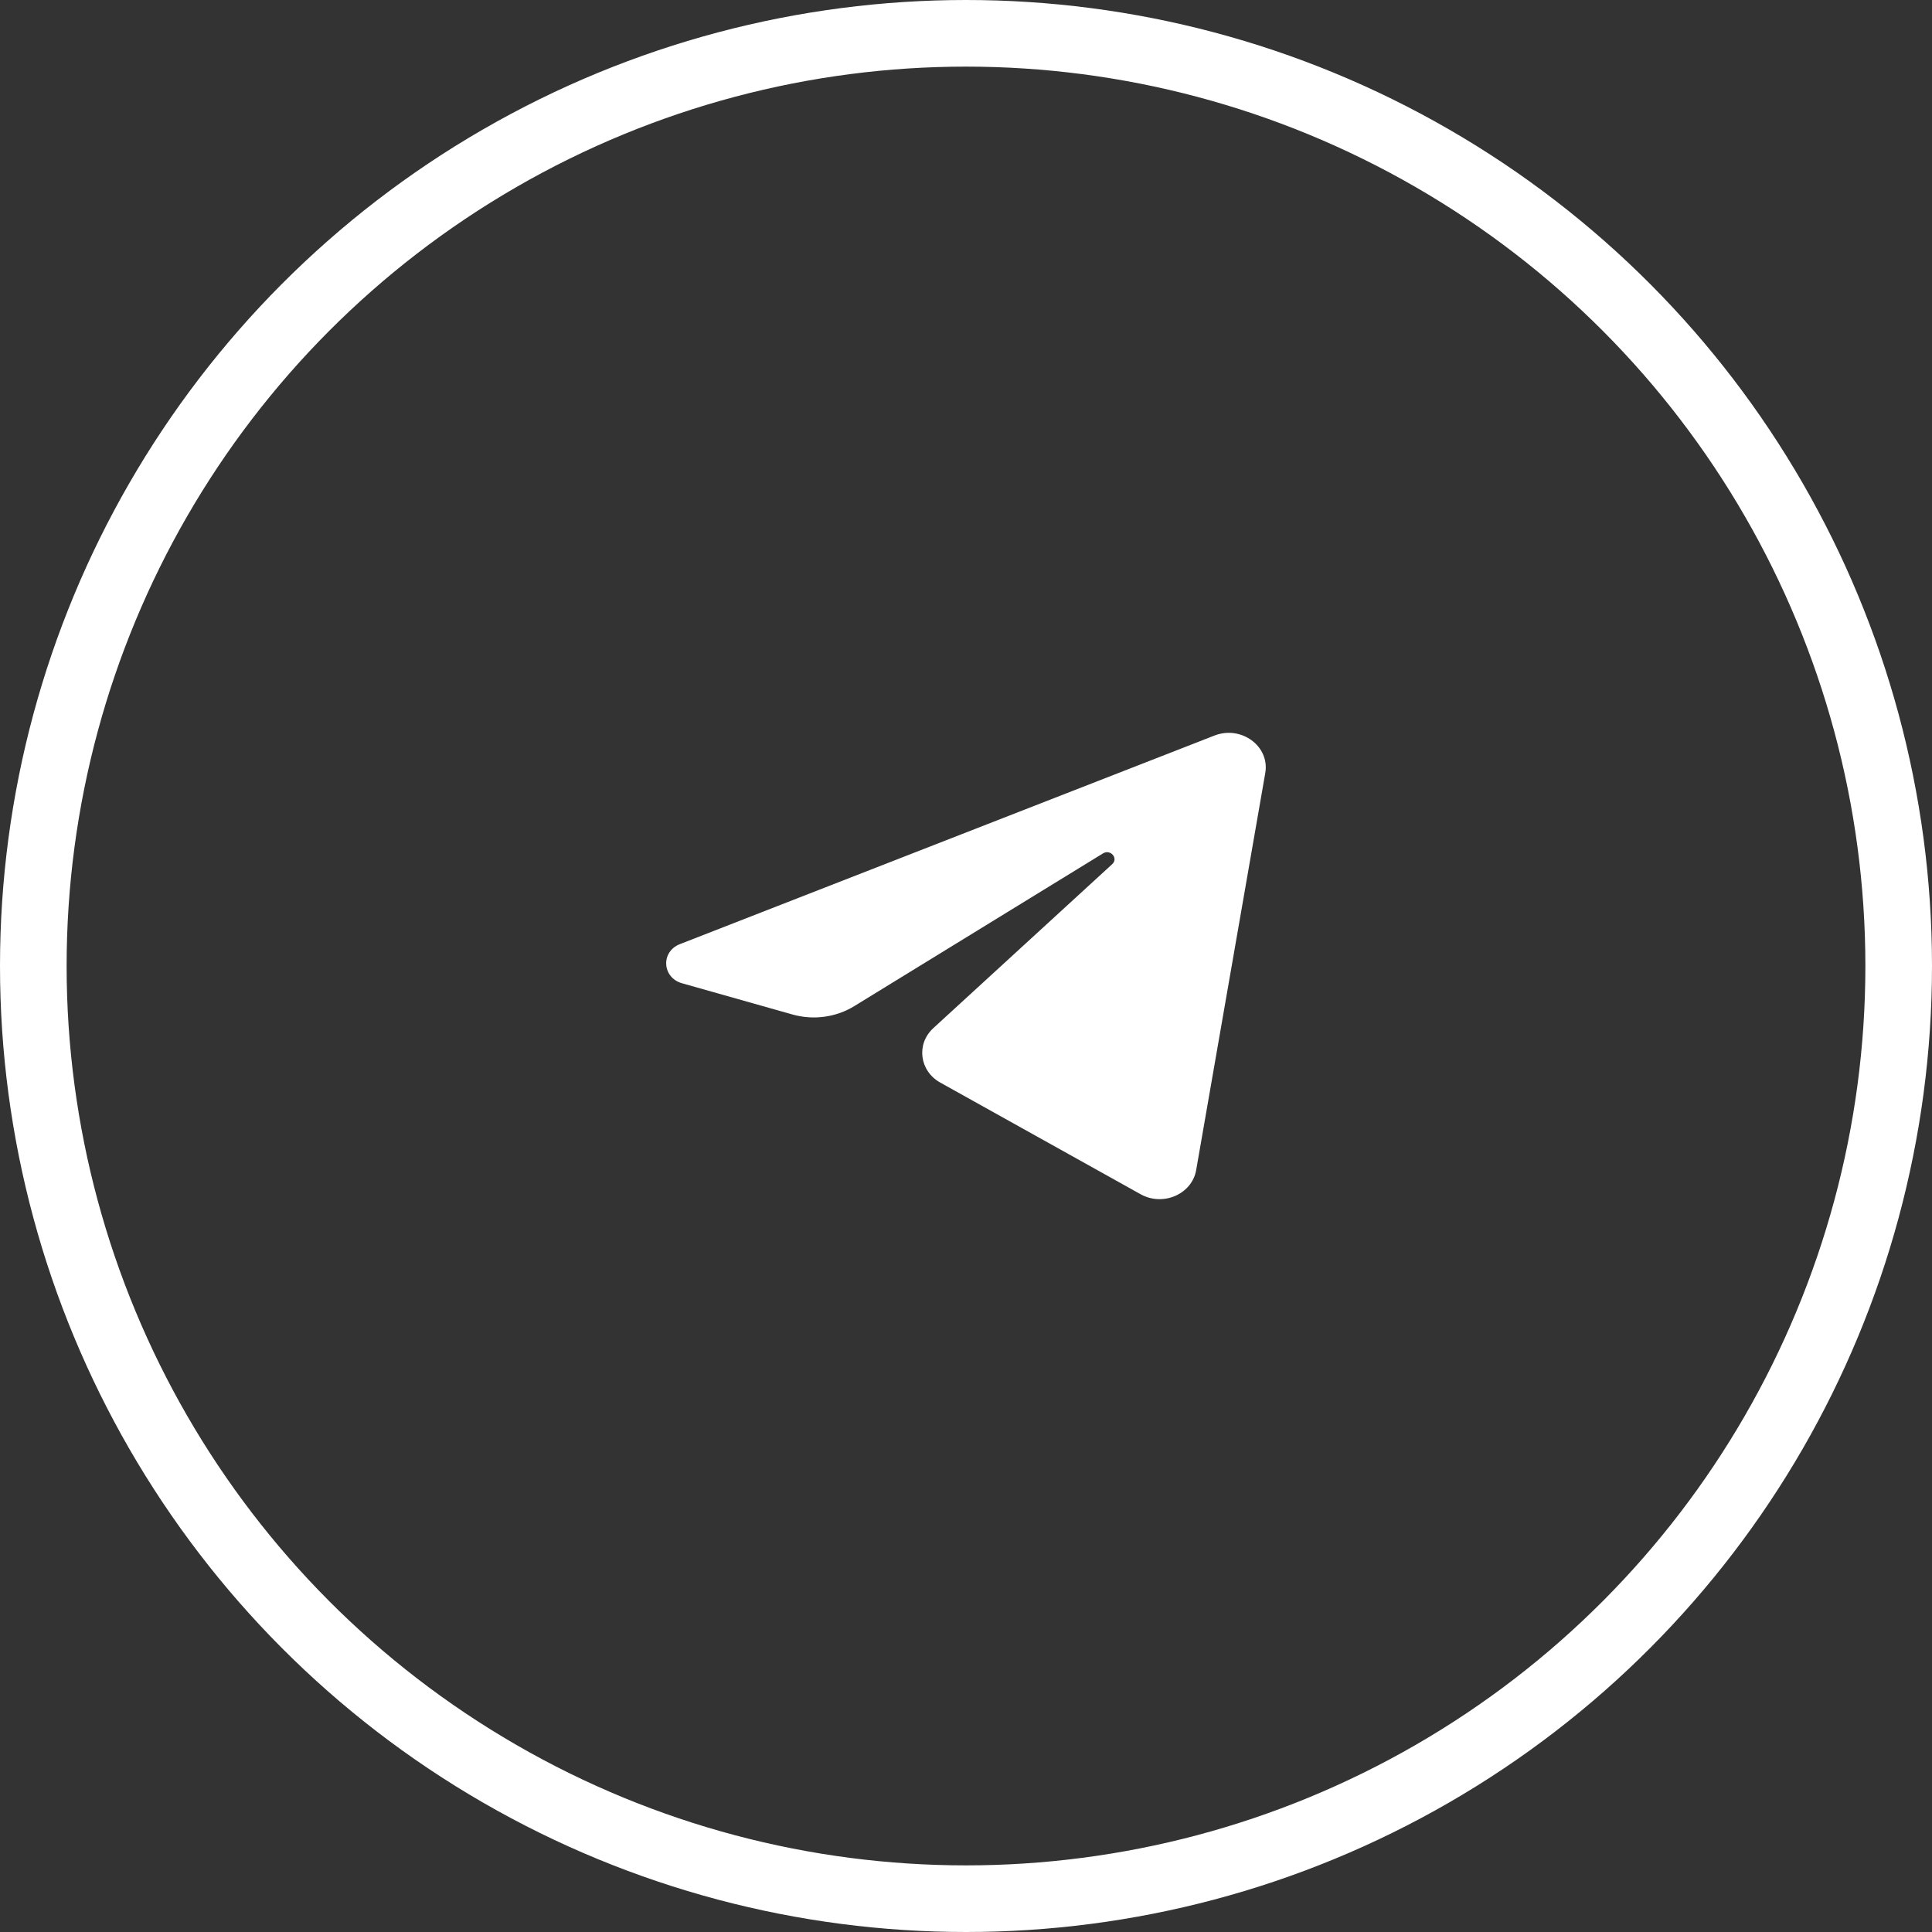
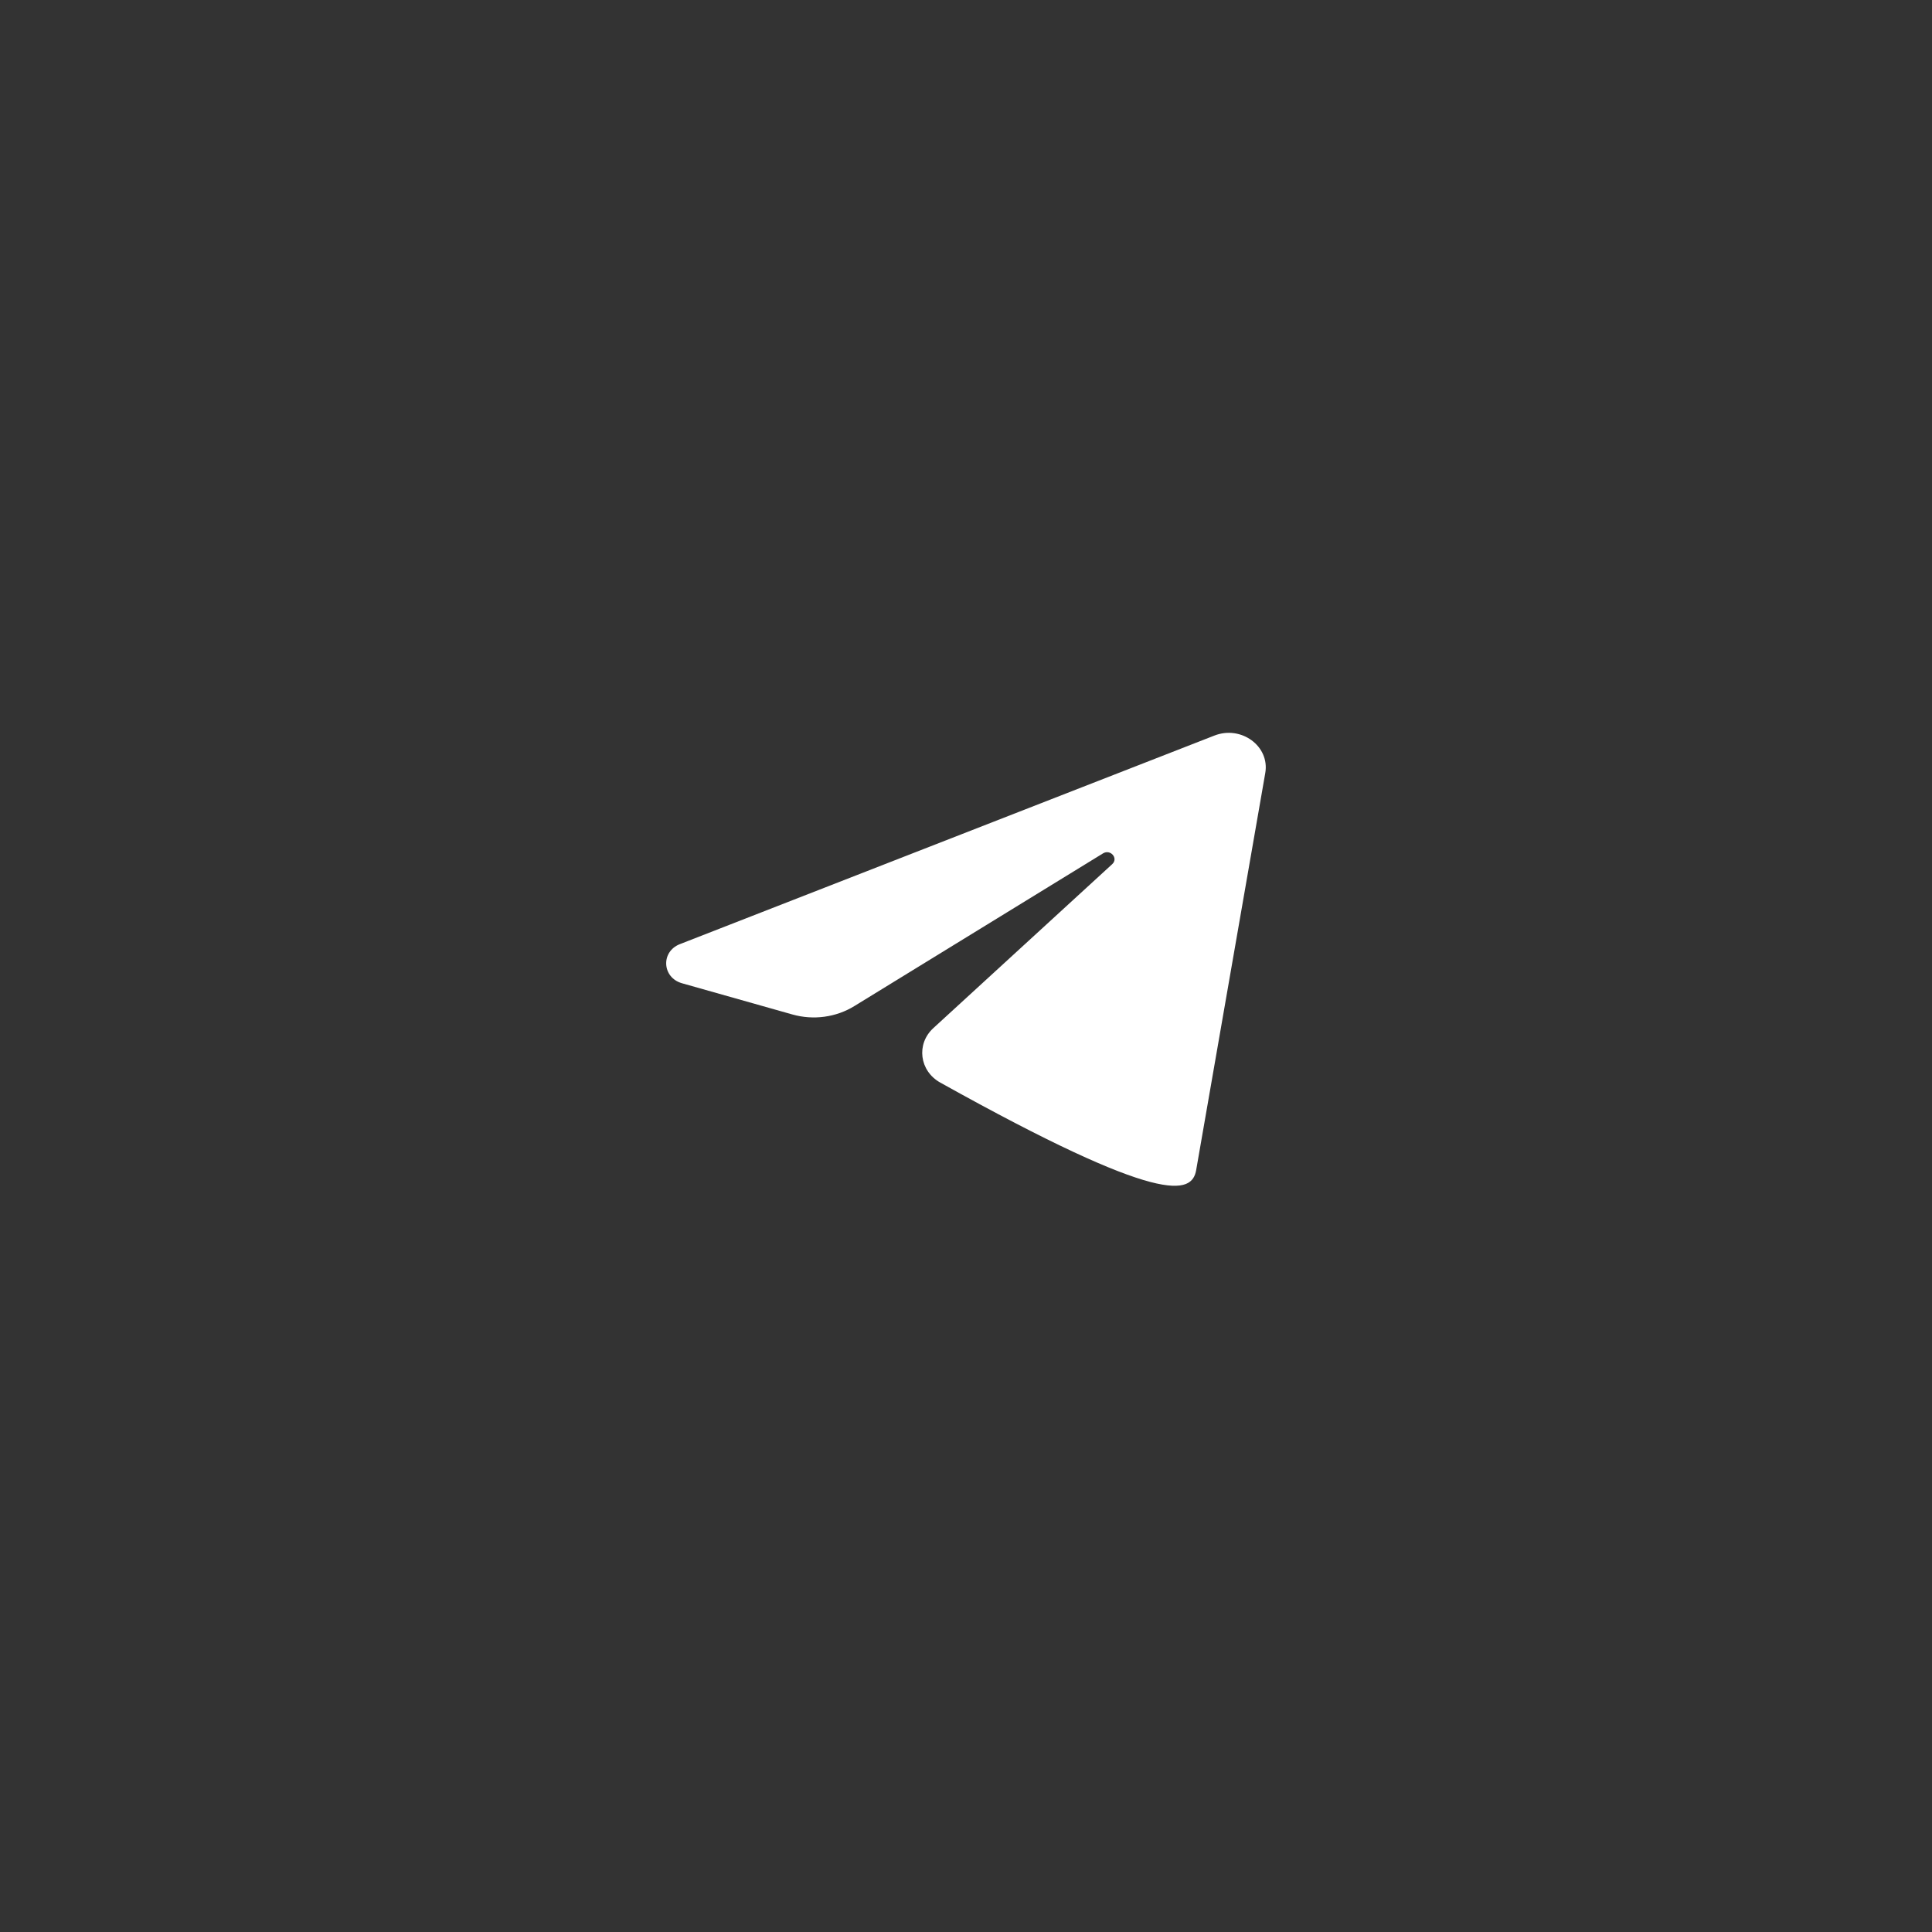
<svg xmlns="http://www.w3.org/2000/svg" width="29" height="29" viewBox="0 0 29 29" fill="none">
  <rect x="0" y="0" width="29" height="29" fill="#333333" stroke="none" />
-   <circle cx="14.5" cy="14.5" r="14" stroke="white" />
-   <path d="M18.992 11.604C19.063 11.202 18.632 10.884 18.229 11.041L10.205 14.172C9.916 14.285 9.937 14.674 10.237 14.759L11.892 15.227C12.208 15.317 12.55 15.271 12.825 15.101L16.556 12.81C16.668 12.741 16.791 12.883 16.695 12.971L14.01 15.432C13.749 15.671 13.801 16.076 14.114 16.25L17.121 17.926C17.458 18.114 17.892 17.925 17.955 17.563L18.992 11.604Z" fill="white" />
+   <path d="M18.992 11.604C19.063 11.202 18.632 10.884 18.229 11.041L10.205 14.172C9.916 14.285 9.937 14.674 10.237 14.759L11.892 15.227C12.208 15.317 12.55 15.271 12.825 15.101L16.556 12.81C16.668 12.741 16.791 12.883 16.695 12.971L14.01 15.432C13.749 15.671 13.801 16.076 14.114 16.25C17.458 18.114 17.892 17.925 17.955 17.563L18.992 11.604Z" fill="white" />
</svg>